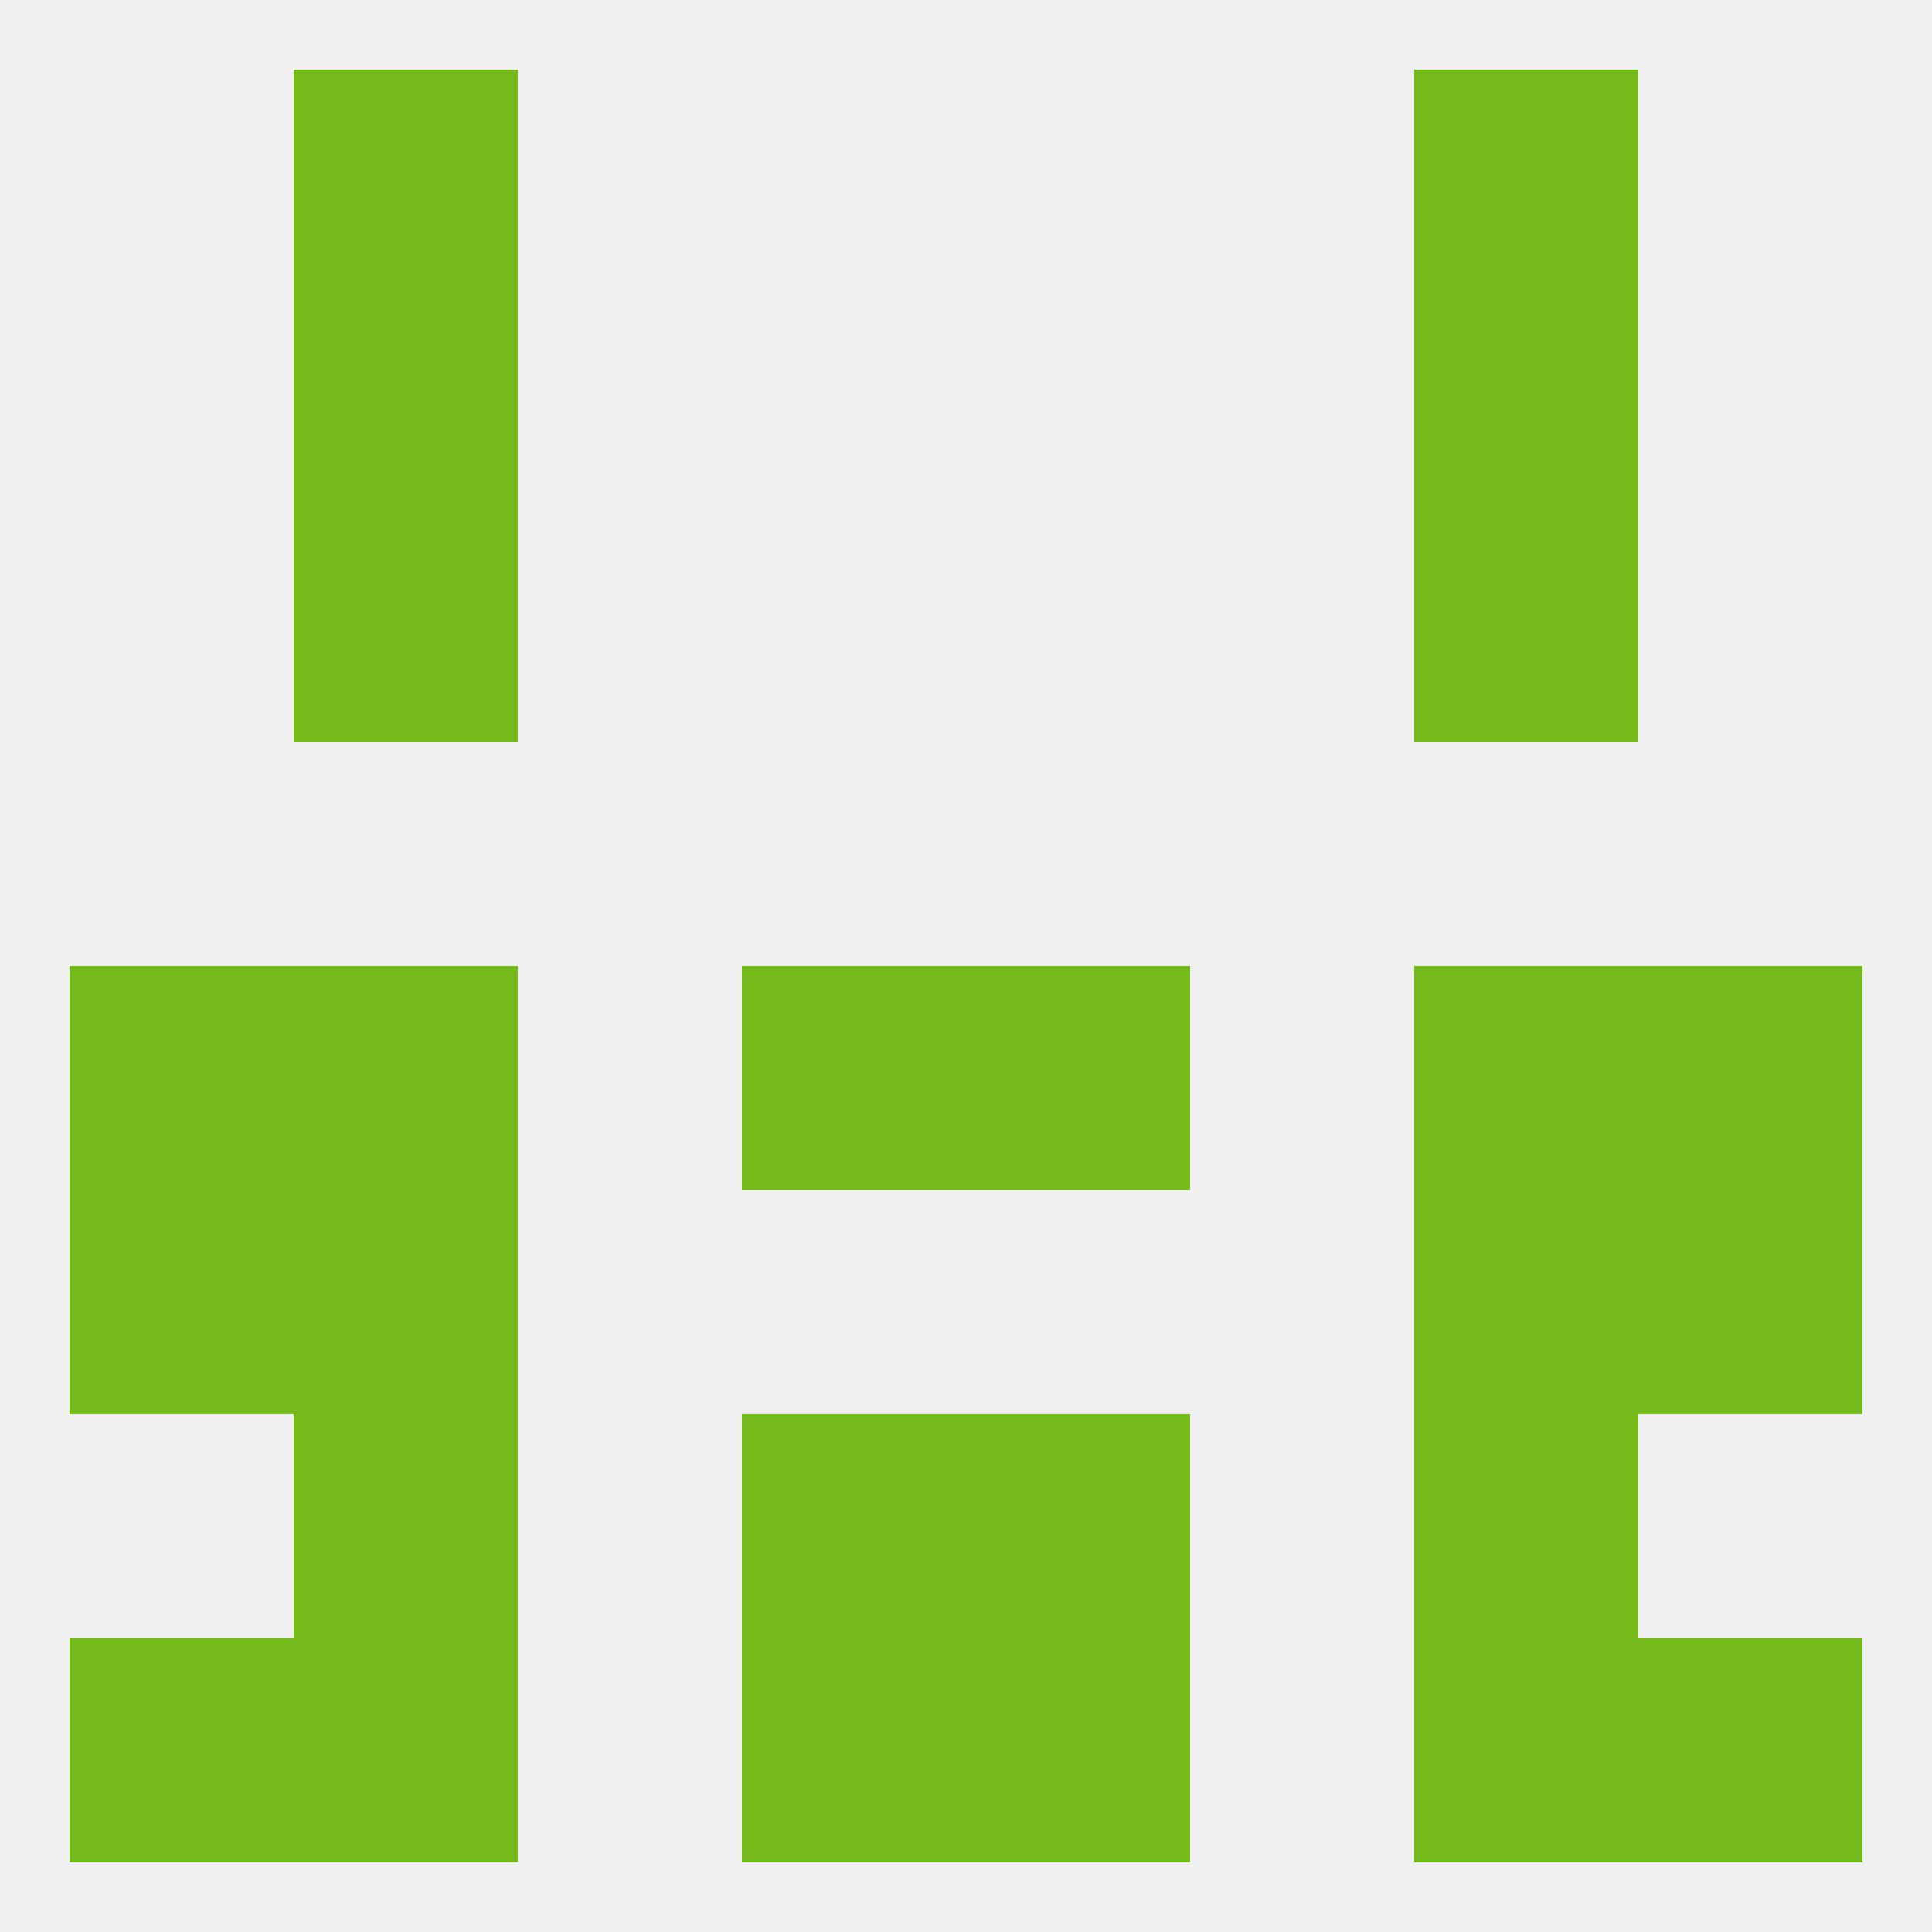
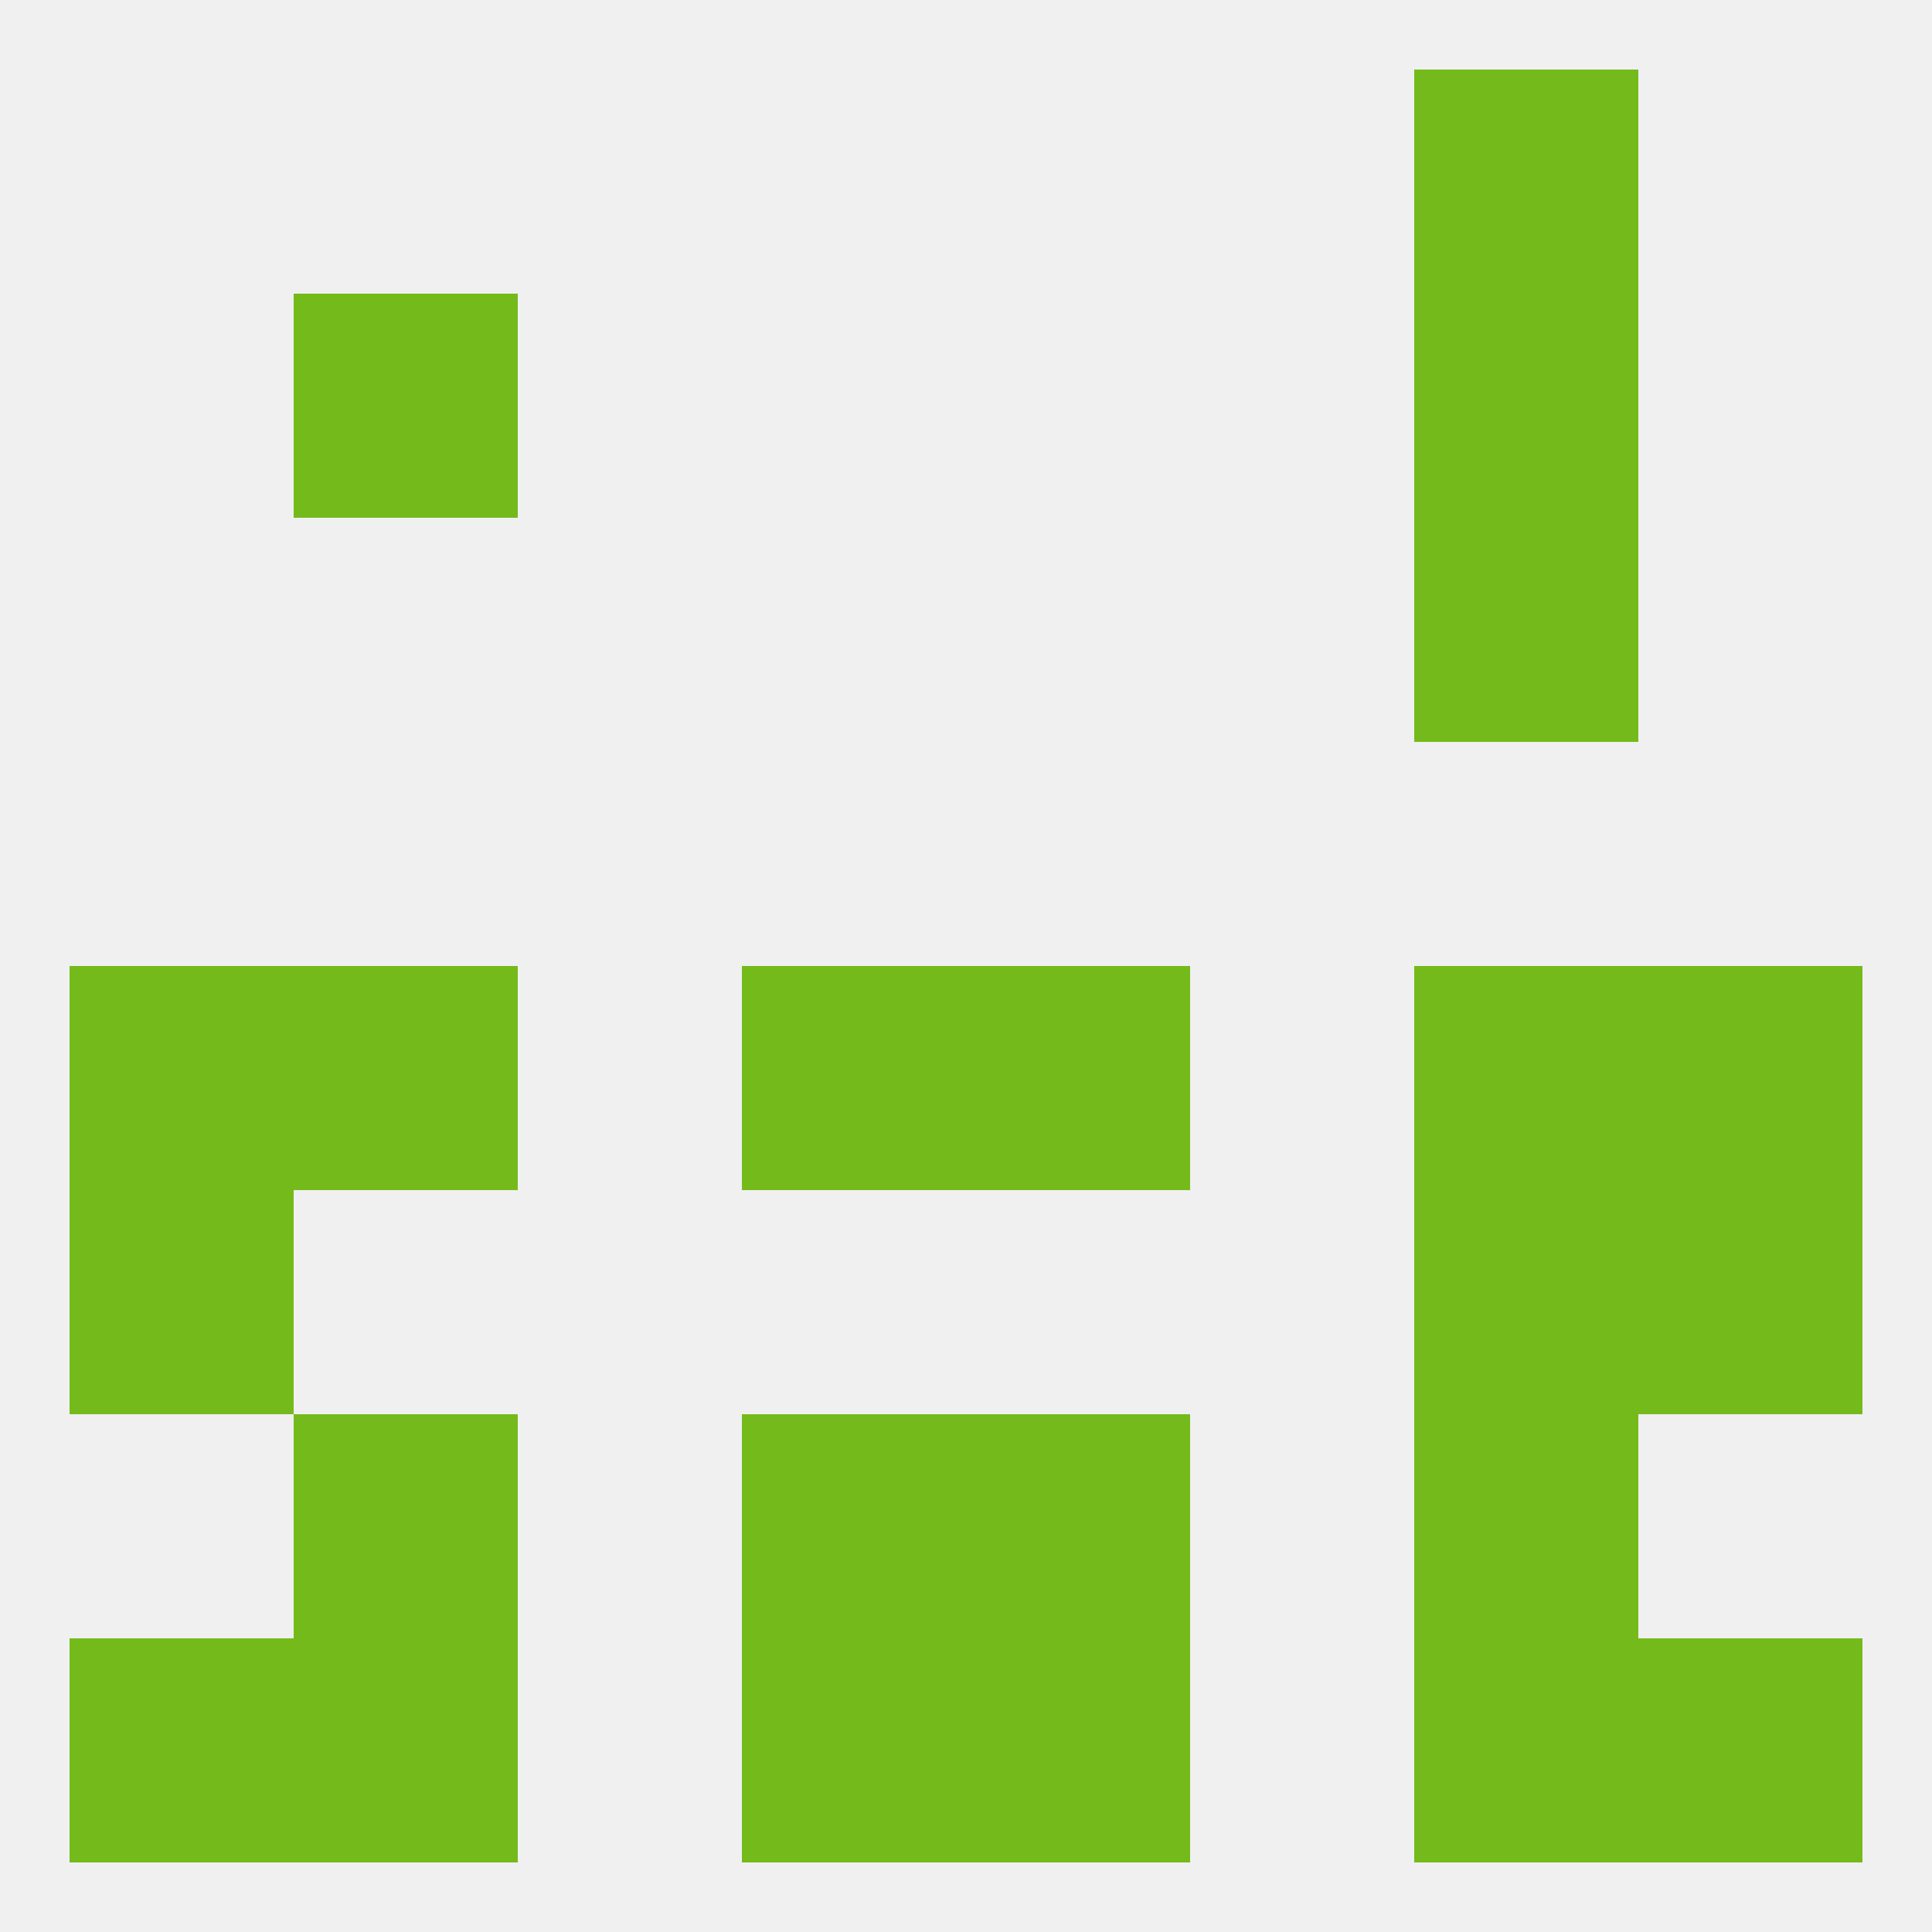
<svg xmlns="http://www.w3.org/2000/svg" version="1.1" baseprofile="full" width="250" height="250" viewBox="0 0 250 250">
  <rect width="100%" height="100%" fill="rgba(240,240,240,255)" />
  <rect x="38" y="38" width="29" height="29" fill="rgba(117,186,27,255)" />
  <rect x="183" y="38" width="29" height="29" fill="rgba(117,186,27,255)" />
  <rect x="9" y="125" width="29" height="29" fill="rgba(117,186,27,255)" />
  <rect x="212" y="125" width="29" height="29" fill="rgba(117,186,27,255)" />
  <rect x="96" y="125" width="29" height="29" fill="rgba(117,186,27,255)" />
  <rect x="125" y="125" width="29" height="29" fill="rgba(117,186,27,255)" />
  <rect x="38" y="125" width="29" height="29" fill="rgba(117,186,27,255)" />
  <rect x="183" y="125" width="29" height="29" fill="rgba(117,186,27,255)" />
  <rect x="38" y="183" width="29" height="29" fill="rgba(117,186,27,255)" />
  <rect x="183" y="183" width="29" height="29" fill="rgba(117,186,27,255)" />
  <rect x="96" y="183" width="29" height="29" fill="rgba(117,186,27,255)" />
  <rect x="125" y="183" width="29" height="29" fill="rgba(117,186,27,255)" />
  <rect x="9" y="212" width="29" height="29" fill="rgba(117,186,27,255)" />
  <rect x="212" y="212" width="29" height="29" fill="rgba(117,186,27,255)" />
  <rect x="96" y="212" width="29" height="29" fill="rgba(117,186,27,255)" />
  <rect x="125" y="212" width="29" height="29" fill="rgba(117,186,27,255)" />
  <rect x="38" y="212" width="29" height="29" fill="rgba(117,186,27,255)" />
  <rect x="183" y="212" width="29" height="29" fill="rgba(117,186,27,255)" />
  <rect x="9" y="154" width="29" height="29" fill="rgba(117,186,27,255)" />
  <rect x="212" y="154" width="29" height="29" fill="rgba(117,186,27,255)" />
-   <rect x="38" y="154" width="29" height="29" fill="rgba(117,186,27,255)" />
  <rect x="183" y="154" width="29" height="29" fill="rgba(117,186,27,255)" />
-   <rect x="38" y="9" width="29" height="29" fill="rgba(117,186,27,255)" />
  <rect x="183" y="9" width="29" height="29" fill="rgba(117,186,27,255)" />
-   <rect x="38" y="67" width="29" height="29" fill="rgba(117,186,27,255)" />
  <rect x="183" y="67" width="29" height="29" fill="rgba(117,186,27,255)" />
</svg>